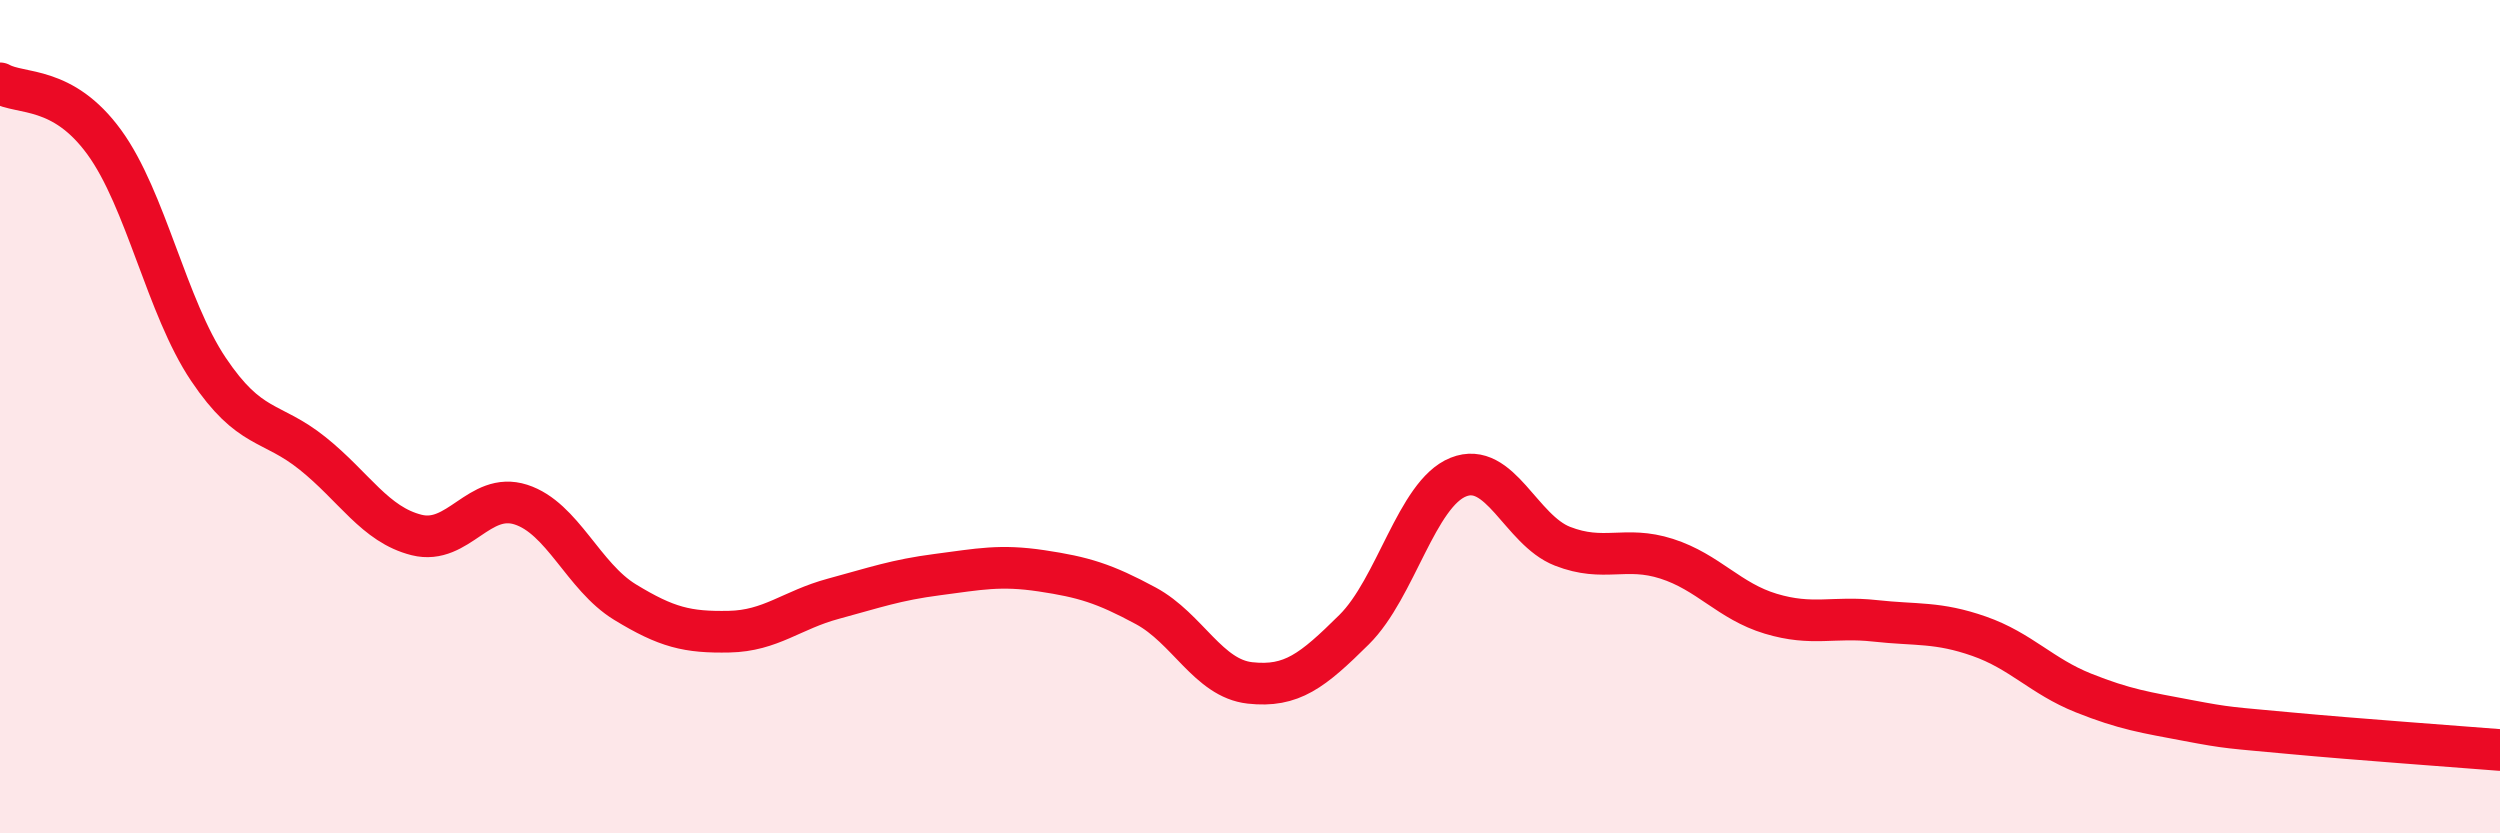
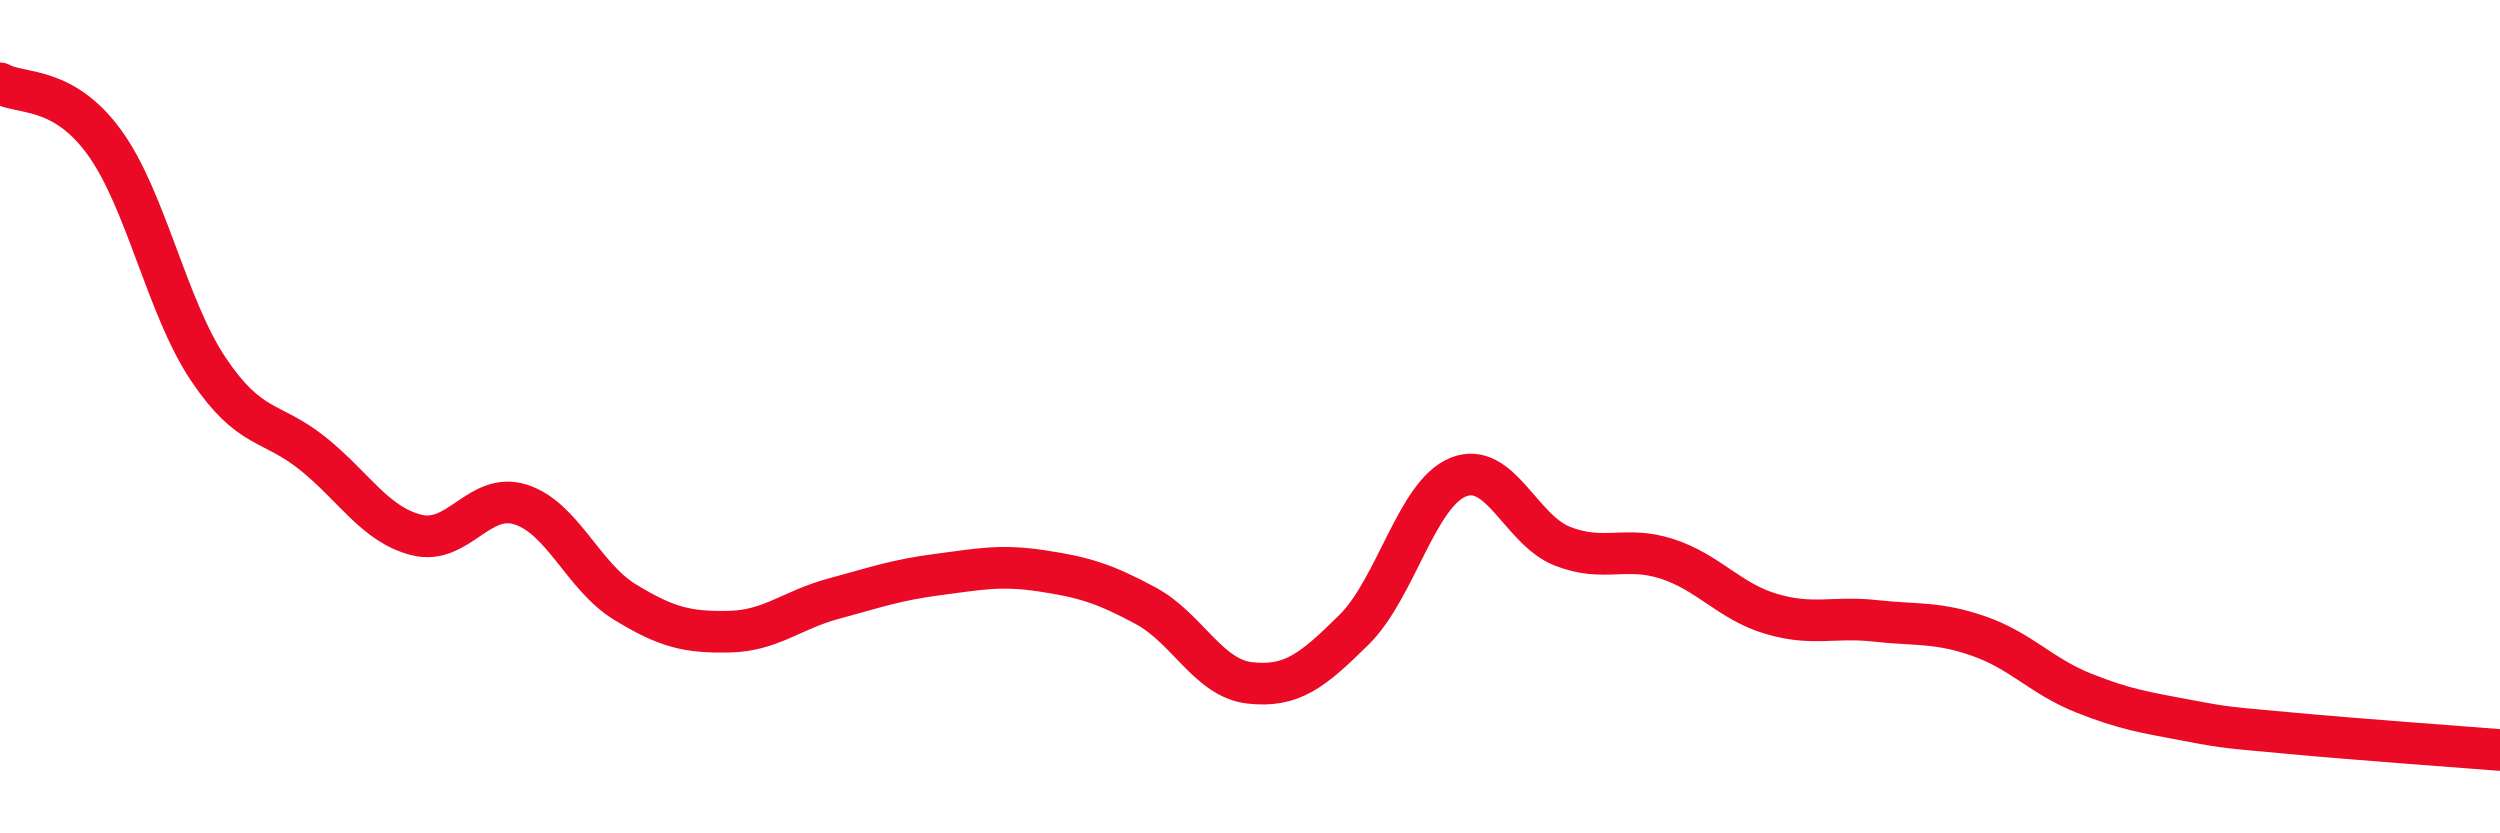
<svg xmlns="http://www.w3.org/2000/svg" width="60" height="20" viewBox="0 0 60 20">
-   <path d="M 0,2 C 0.5,2.28 1.5,2.04 2.5,3.41 C 3.5,4.78 4,7.37 5,8.86 C 6,10.35 6.5,10.08 7.5,10.88 C 8.5,11.68 9,12.59 10,12.84 C 11,13.09 11.5,11.79 12.5,12.11 C 13.5,12.43 14,13.84 15,14.45 C 16,15.06 16.5,15.18 17.5,15.16 C 18.5,15.14 19,14.64 20,14.37 C 21,14.1 21.5,13.92 22.5,13.79 C 23.5,13.66 24,13.55 25,13.7 C 26,13.85 26.5,14 27.5,14.54 C 28.5,15.08 29,16.28 30,16.39 C 31,16.5 31.5,16.1 32.5,15.11 C 33.5,14.12 34,11.85 35,11.45 C 36,11.05 36.5,12.72 37.5,13.11 C 38.5,13.5 39,13.09 40,13.41 C 41,13.73 41.5,14.43 42.5,14.73 C 43.5,15.03 44,14.79 45,14.9 C 46,15.01 46.5,14.92 47.5,15.27 C 48.5,15.62 49,16.23 50,16.63 C 51,17.03 51.5,17.1 52.5,17.29 C 53.5,17.48 53.5,17.46 55,17.6 C 56.5,17.74 59,17.92 60,18L60 20L0 20Z" fill="#EB0A25" opacity="0.1" stroke-linecap="round" stroke-linejoin="round" />
  <path d="M 0,2 C 0.5,2.28 1.5,2.04 2.5,3.41 C 3.5,4.78 4,7.37 5,8.86 C 6,10.35 6.5,10.08 7.5,10.88 C 8.5,11.68 9,12.59 10,12.84 C 11,13.09 11.5,11.79 12.5,12.11 C 13.5,12.43 14,13.84 15,14.45 C 16,15.06 16.5,15.18 17.5,15.16 C 18.5,15.14 19,14.64 20,14.37 C 21,14.1 21.5,13.92 22.5,13.79 C 23.5,13.66 24,13.55 25,13.7 C 26,13.85 26.5,14 27.5,14.54 C 28.5,15.08 29,16.28 30,16.39 C 31,16.5 31.5,16.1 32.5,15.11 C 33.5,14.12 34,11.85 35,11.45 C 36,11.05 36.5,12.72 37.5,13.11 C 38.5,13.5 39,13.09 40,13.41 C 41,13.73 41.5,14.43 42.5,14.73 C 43.5,15.03 44,14.79 45,14.9 C 46,15.01 46.5,14.92 47.5,15.27 C 48.5,15.62 49,16.23 50,16.63 C 51,17.03 51.5,17.1 52.5,17.29 C 53.5,17.48 53.5,17.46 55,17.6 C 56.5,17.74 59,17.92 60,18" stroke="#EB0A25" stroke-width="1" fill="none" stroke-linecap="round" stroke-linejoin="round" />
</svg>